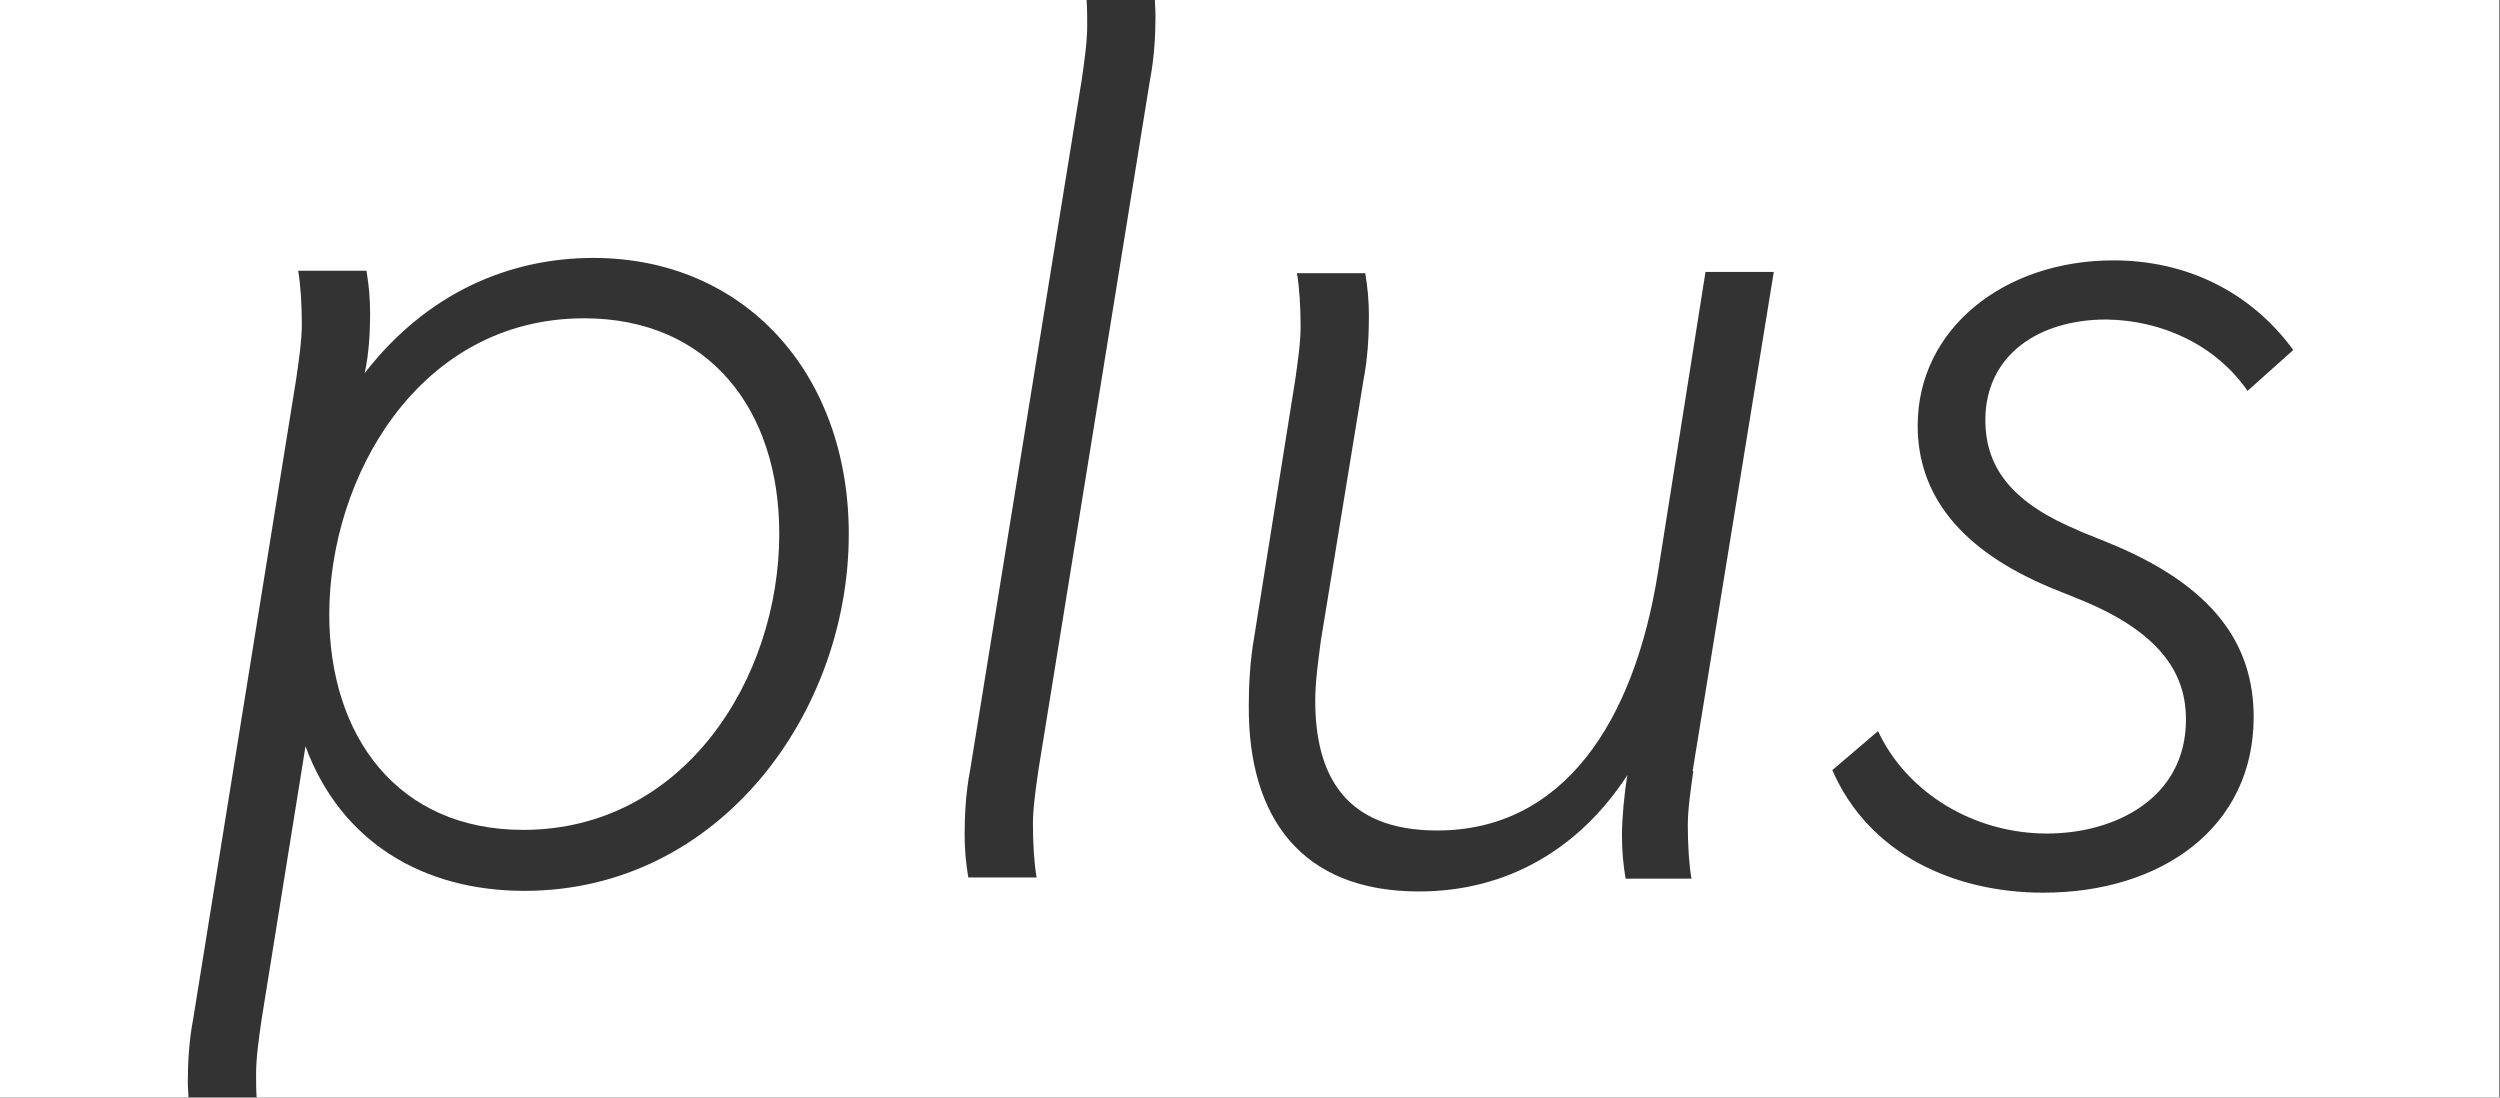
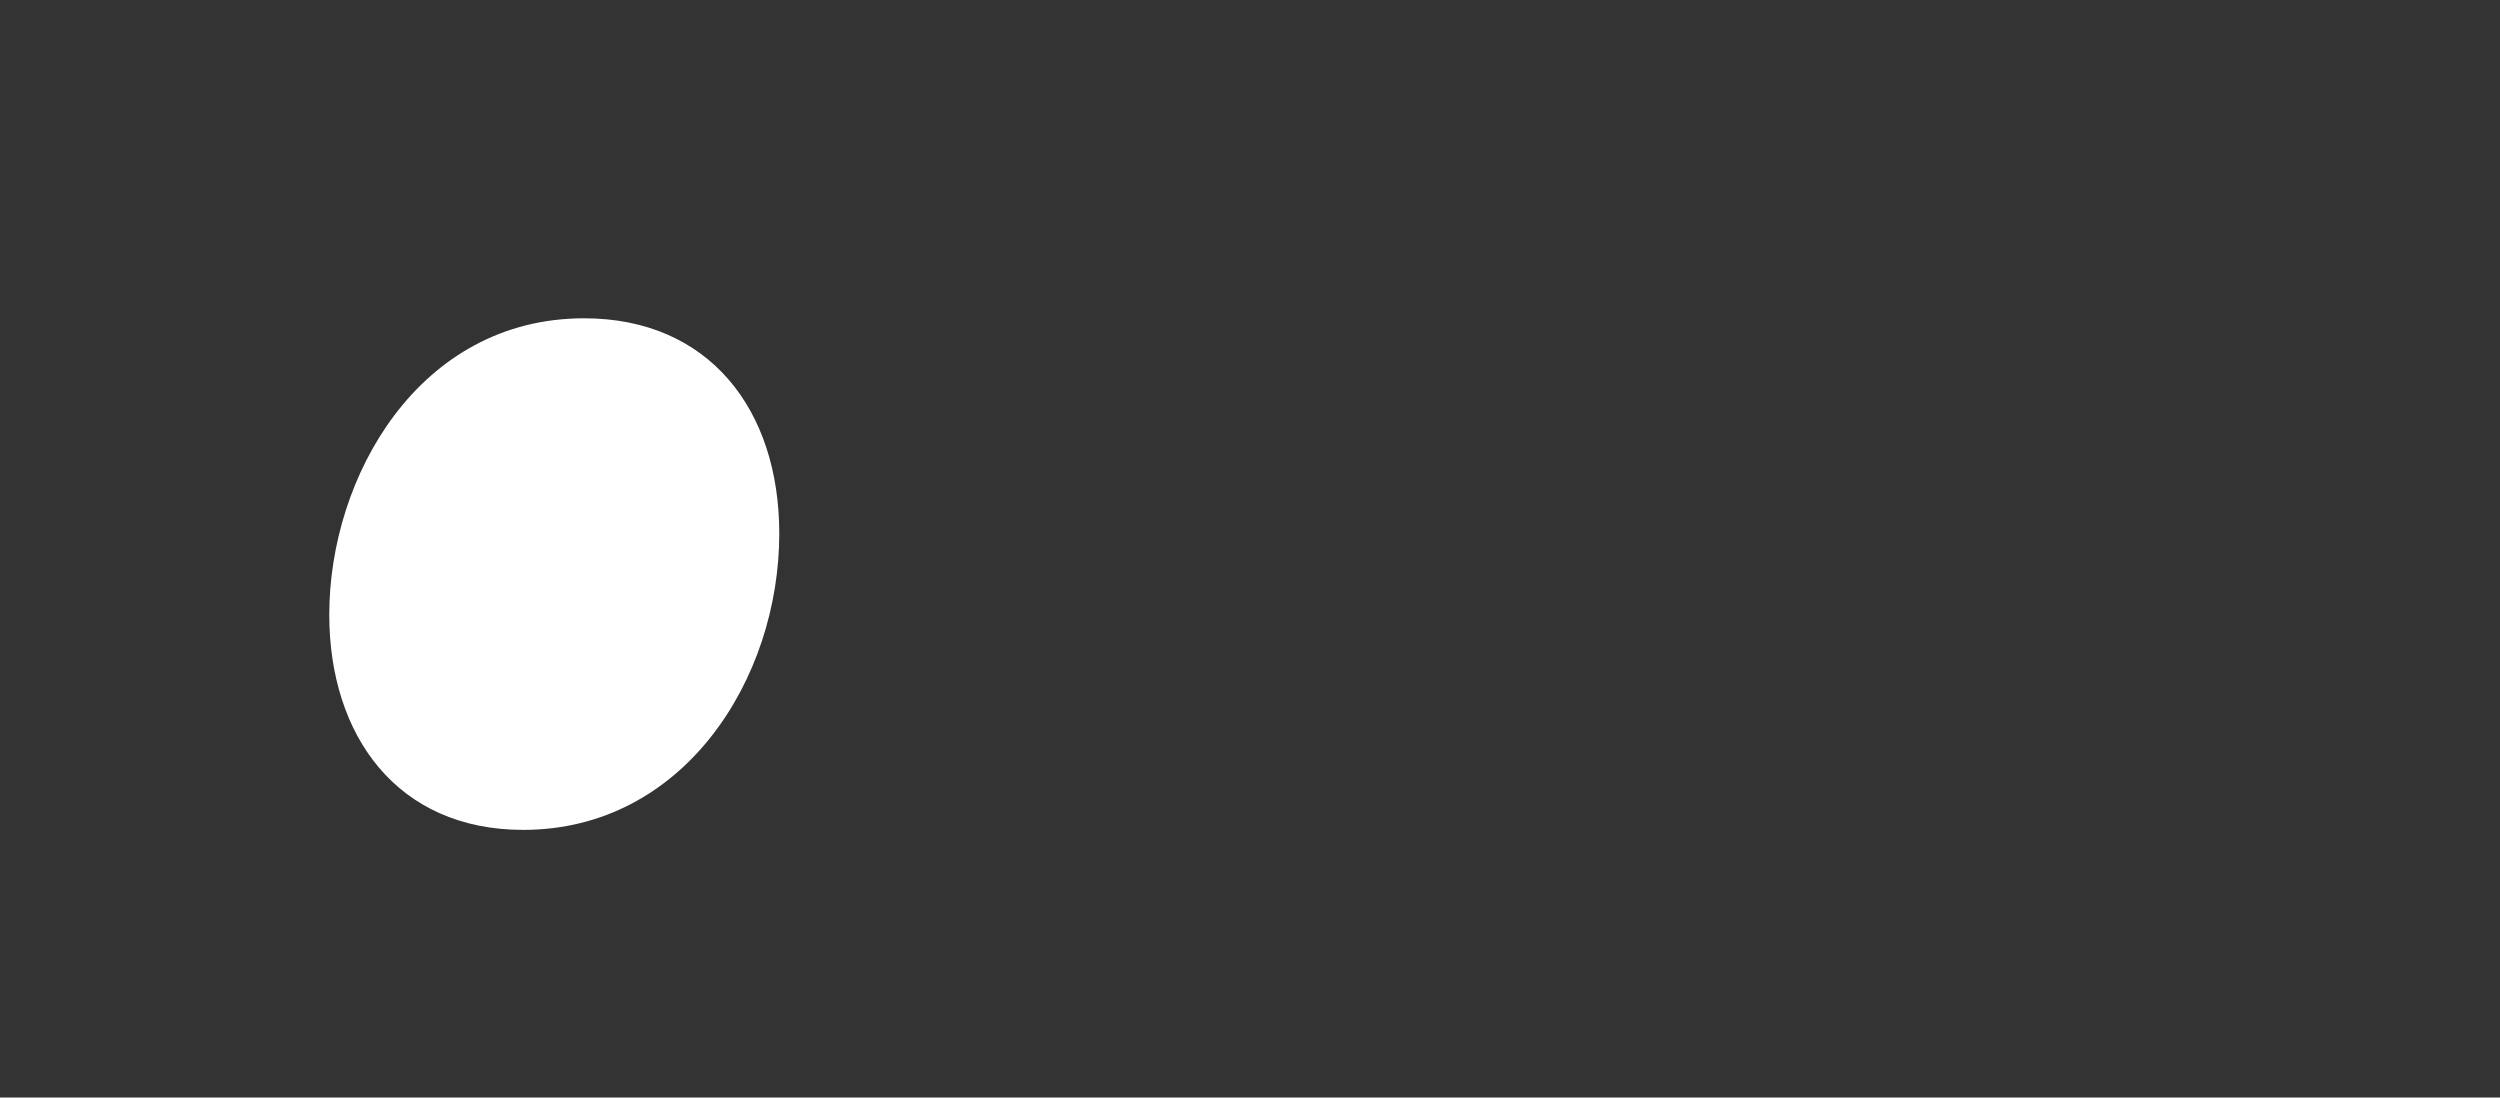
<svg xmlns="http://www.w3.org/2000/svg" id="Ebene_2" data-name="Ebene 2" viewBox="0 0 41 18">
  <rect x="0" y="0" width="41" height="18" fill="#333333" stroke="none" />
  <g id="Ebene_1-2" data-name="Ebene 1">
    <g>
-       <path d="M18.94,0c0,.08.01.17.01.26,0,.32-.02.69-.09,1.05l-1.83,11.32c-.04.28-.09.62-.09.88,0,.32.02.65.06.88h-1.12c-.04-.24-.06-.45-.06-.71,0-.32.02-.69.09-1.05l1.83-11.32c.04-.28.09-.62.09-.88,0-.15,0-.29-.01-.43H0v18h3.09c0-.08-.01-.16-.01-.25,0-.32.02-.69.09-1.05l1.69-10.5c.04-.28.09-.62.09-.88,0-.32-.02-.65-.06-.88h1.12c.04.24.06.45.06.71,0,.28-.02.67-.09.97,1.03-1.33,2.39-1.89,3.75-1.89,2.47,0,4.19,1.88,4.19,4.53,0,2.93-2.12,5.85-5.32,5.85-1.66,0-3.01-.8-3.59-2.37l-.72,4.48c-.04.28-.09.62-.09.88,0,.14,0,.28.01.42h36.78V0h-22.06ZM27.77,12.65c-.04.28-.09.62-.09.88,0,.32.02.65.06.88h-1.08c-.04-.24-.06-.45-.06-.71,0-.28.04-.71.09-.99-.78,1.2-1.96,1.91-3.42,1.91-1.94,0-2.8-1.23-2.79-3.04,0-.34.02-.75.09-1.14l.67-4.2c.04-.28.09-.62.09-.88,0-.32-.02-.65-.06-.88h1.12c.04.24.06.45.06.71,0,.32-.02.69-.09,1.05l-.7,4.28c-.04.32-.09.65-.09.97,0,1.2.47,2.13,2,2.13,2.07,0,3.23-1.78,3.62-4.23l.78-4.93h1.12s-1.33,8.18-1.33,8.18ZM34.08,8.7l.47.19c1.76.71,2.41,1.68,2.41,2.87,0,1.81-1.51,2.88-3.45,2.88-1.46,0-2.86-.63-3.46-2.01l.75-.64c.47,1.01,1.57,1.68,2.77,1.68,1.12,0,2.28-.58,2.28-1.87,0-.65-.3-1.38-1.72-1.96l-.47-.19c-1.53-.63-2.21-1.55-2.21-2.67,0-1.59,1.42-2.71,3.21-2.71,1.18,0,2.24.5,2.95,1.47l-.75.67c-.52-.75-1.4-1.16-2.32-1.17-1.1,0-1.98.58-1.98,1.65,0,.82.49,1.38,1.53,1.81Z" fill="#fff" />
      <path d="M8.58,13.61c2.63,0,4.2-2.47,4.2-4.86,0-2.04-1.16-3.53-3.2-3.53-2.71,0-4.18,2.6-4.18,4.86,0,1.98,1.11,3.53,3.18,3.53Z" fill="#fff" />
    </g>
  </g>
</svg>